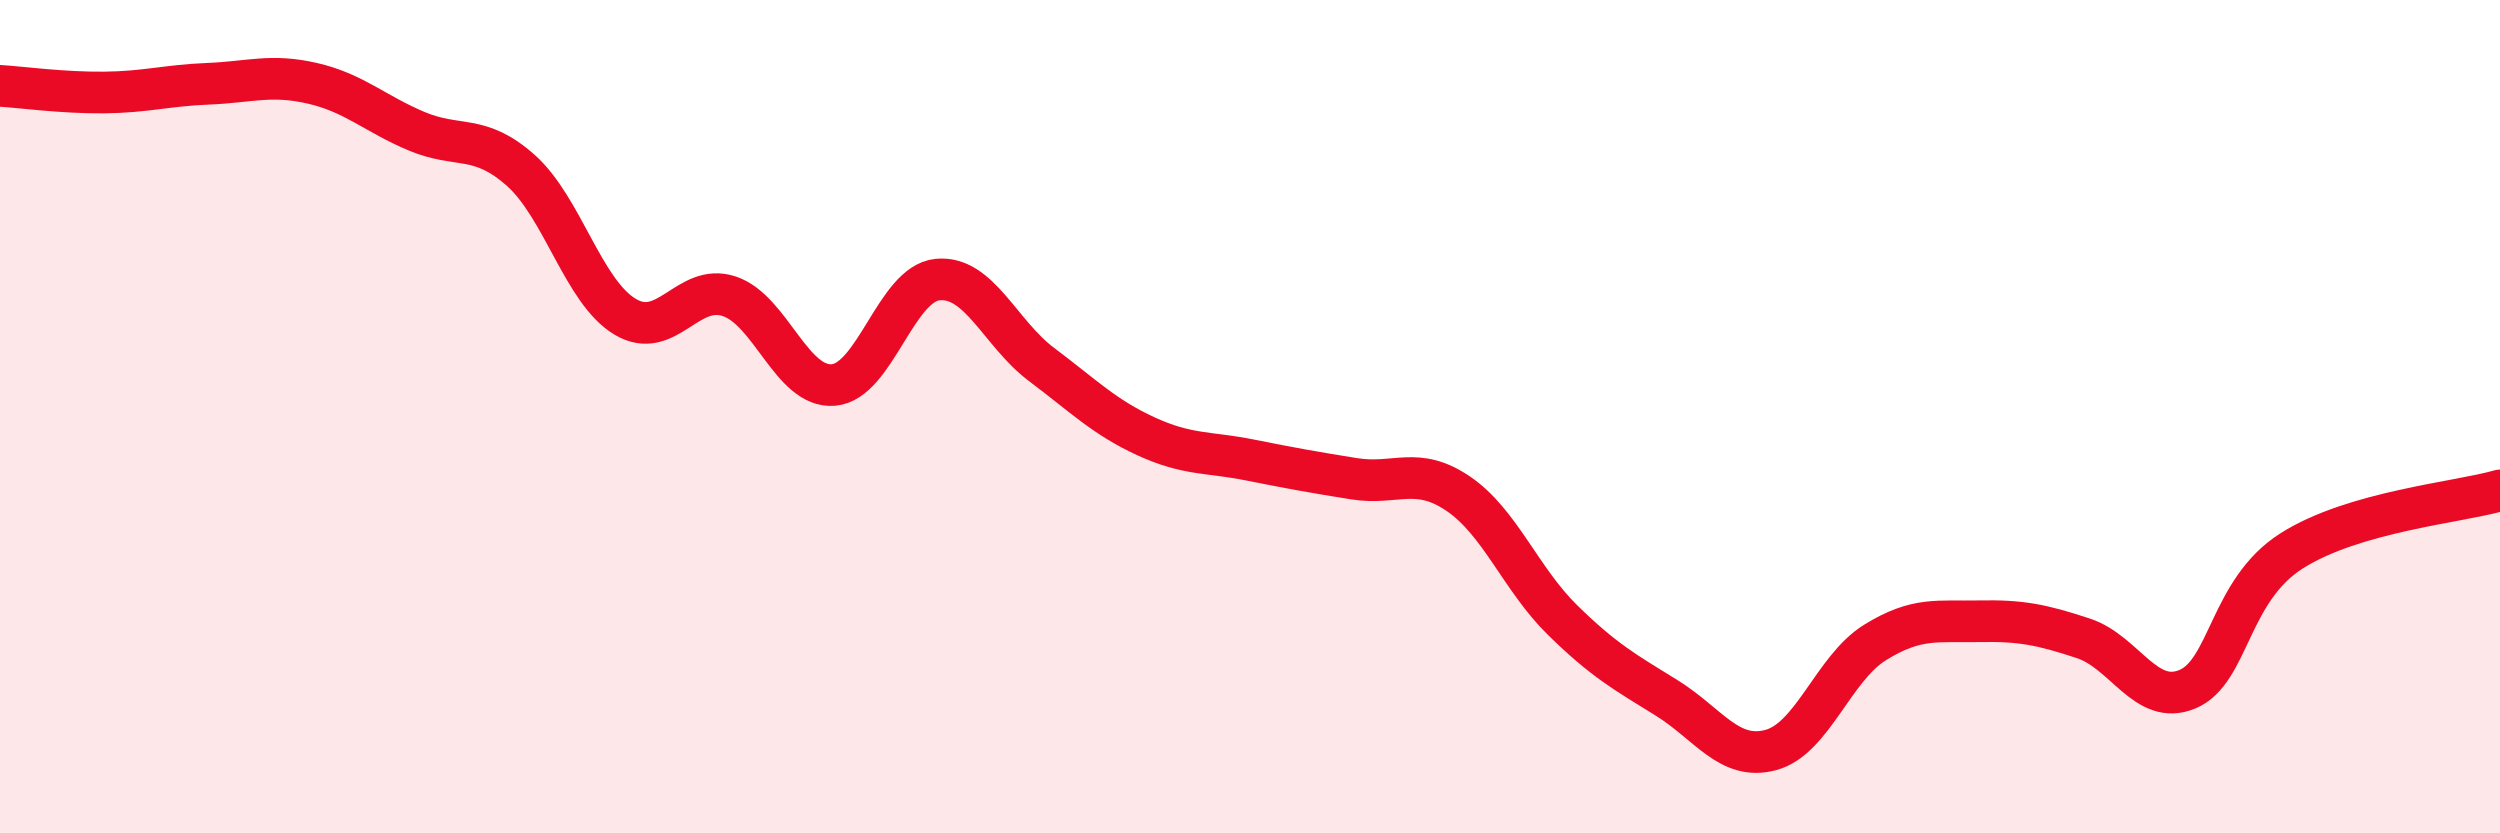
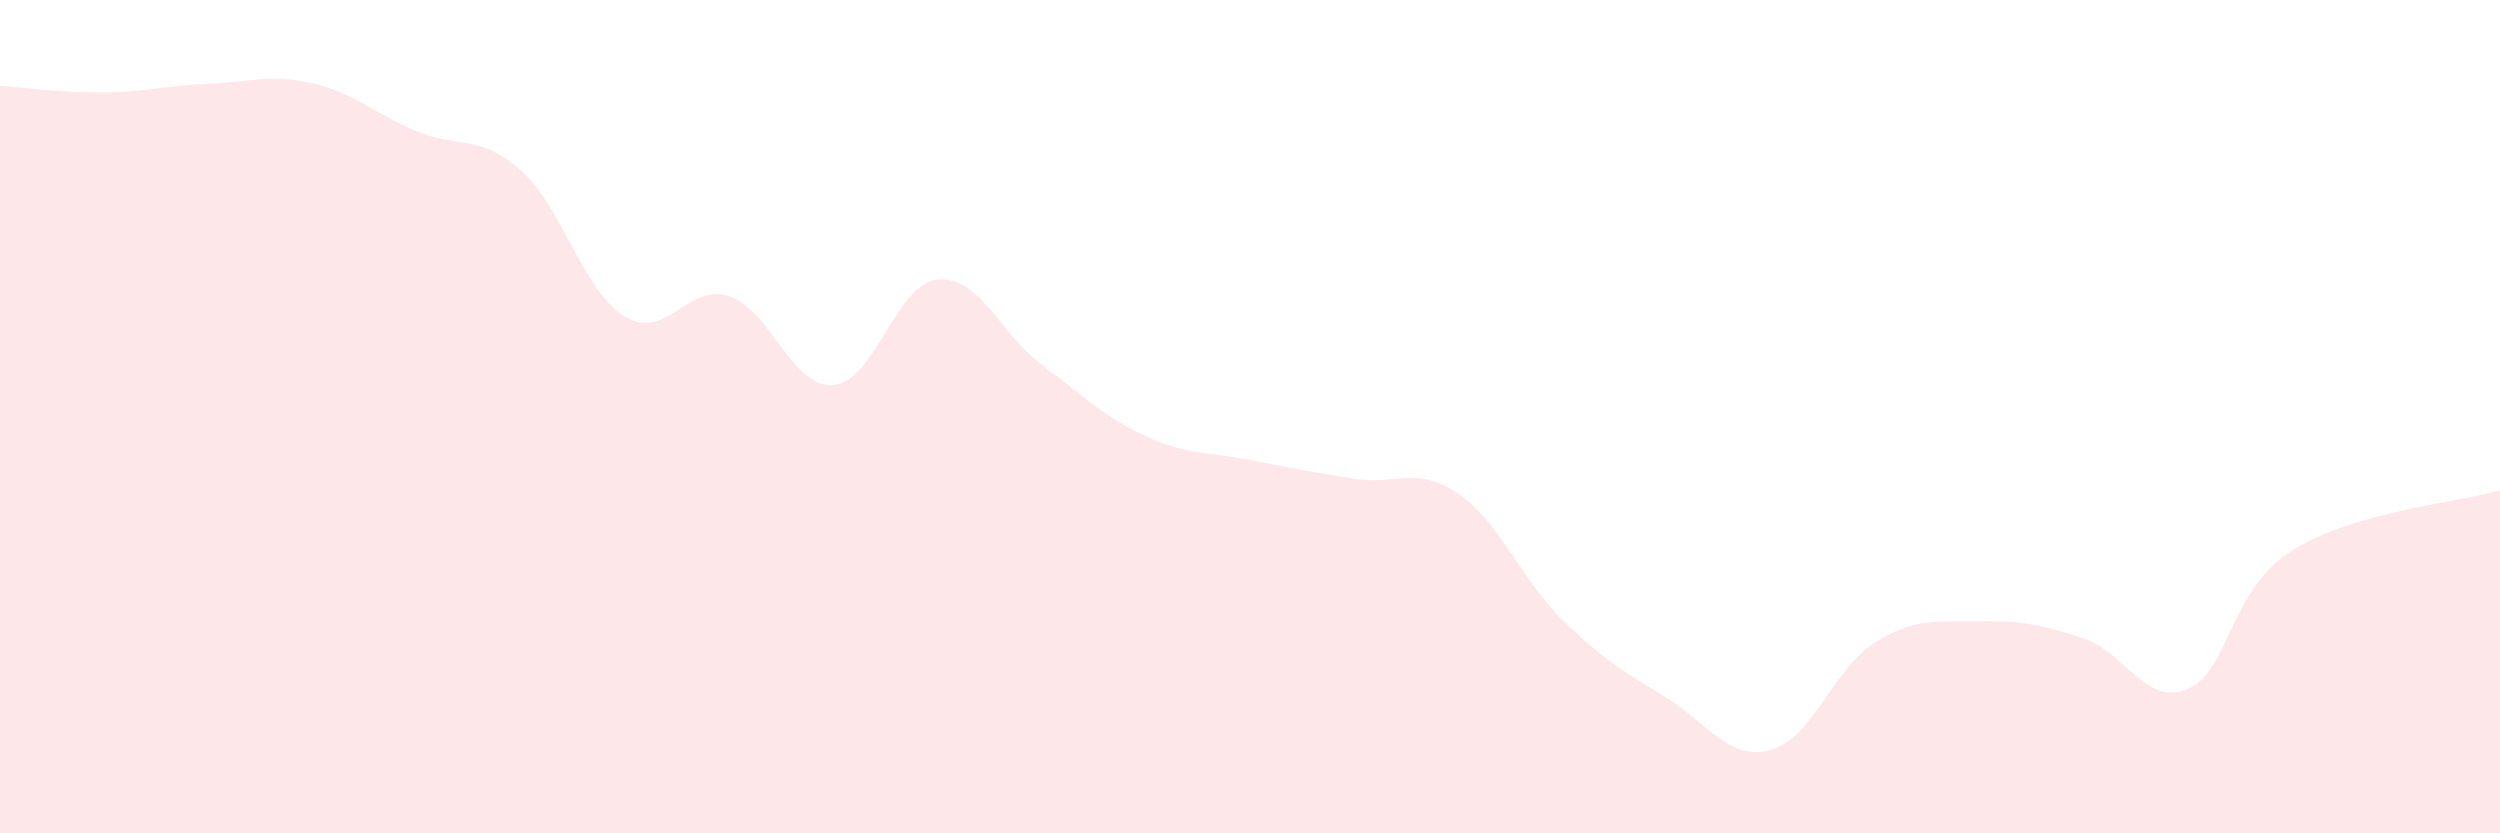
<svg xmlns="http://www.w3.org/2000/svg" width="60" height="20" viewBox="0 0 60 20">
  <path d="M 0,2.06 C 0.5,2.09 1.5,2.23 2.5,2.22 C 3.5,2.21 4,2.05 5,2.01 C 6,1.97 6.5,1.77 7.5,2 C 8.5,2.23 9,2.73 10,3.15 C 11,3.57 11.5,3.2 12.5,4.09 C 13.5,4.98 14,7 15,7.6 C 16,8.2 16.5,6.78 17.5,7.11 C 18.5,7.44 19,9.32 20,9.24 C 21,9.16 21.5,6.81 22.5,6.71 C 23.5,6.61 24,8 25,8.75 C 26,9.5 26.5,10.01 27.5,10.47 C 28.5,10.93 29,10.84 30,11.04 C 31,11.24 31.5,11.33 32.5,11.49 C 33.5,11.65 34,11.17 35,11.85 C 36,12.53 36.5,13.9 37.5,14.88 C 38.5,15.86 39,16.13 40,16.75 C 41,17.37 41.5,18.27 42.5,18 C 43.5,17.73 44,16.04 45,15.42 C 46,14.8 46.5,14.93 47.5,14.91 C 48.5,14.89 49,14.99 50,15.32 C 51,15.65 51.5,16.96 52.5,16.54 C 53.5,16.12 53.5,14.17 55,13.22 C 56.5,12.27 59,12.06 60,11.77L60 20L0 20Z" fill="#EB0A25" opacity="0.1" stroke-linecap="round" stroke-linejoin="round" />
-   <path d="M 0,2.06 C 0.5,2.09 1.5,2.23 2.5,2.22 C 3.5,2.21 4,2.05 5,2.01 C 6,1.97 6.5,1.77 7.5,2 C 8.5,2.23 9,2.73 10,3.15 C 11,3.57 11.5,3.2 12.5,4.09 C 13.5,4.98 14,7 15,7.6 C 16,8.2 16.5,6.78 17.5,7.11 C 18.5,7.44 19,9.32 20,9.24 C 21,9.16 21.5,6.81 22.5,6.71 C 23.5,6.61 24,8 25,8.75 C 26,9.5 26.5,10.01 27.5,10.47 C 28.5,10.93 29,10.84 30,11.04 C 31,11.24 31.5,11.33 32.5,11.49 C 33.5,11.65 34,11.17 35,11.85 C 36,12.53 36.5,13.9 37.5,14.88 C 38.5,15.86 39,16.13 40,16.75 C 41,17.37 41.5,18.27 42.5,18 C 43.5,17.73 44,16.04 45,15.42 C 46,14.8 46.5,14.93 47.5,14.91 C 48.5,14.89 49,14.99 50,15.32 C 51,15.65 51.5,16.96 52.5,16.54 C 53.5,16.12 53.5,14.17 55,13.22 C 56.5,12.27 59,12.06 60,11.77" stroke="#EB0A25" stroke-width="1" fill="none" stroke-linecap="round" stroke-linejoin="round" />
</svg>